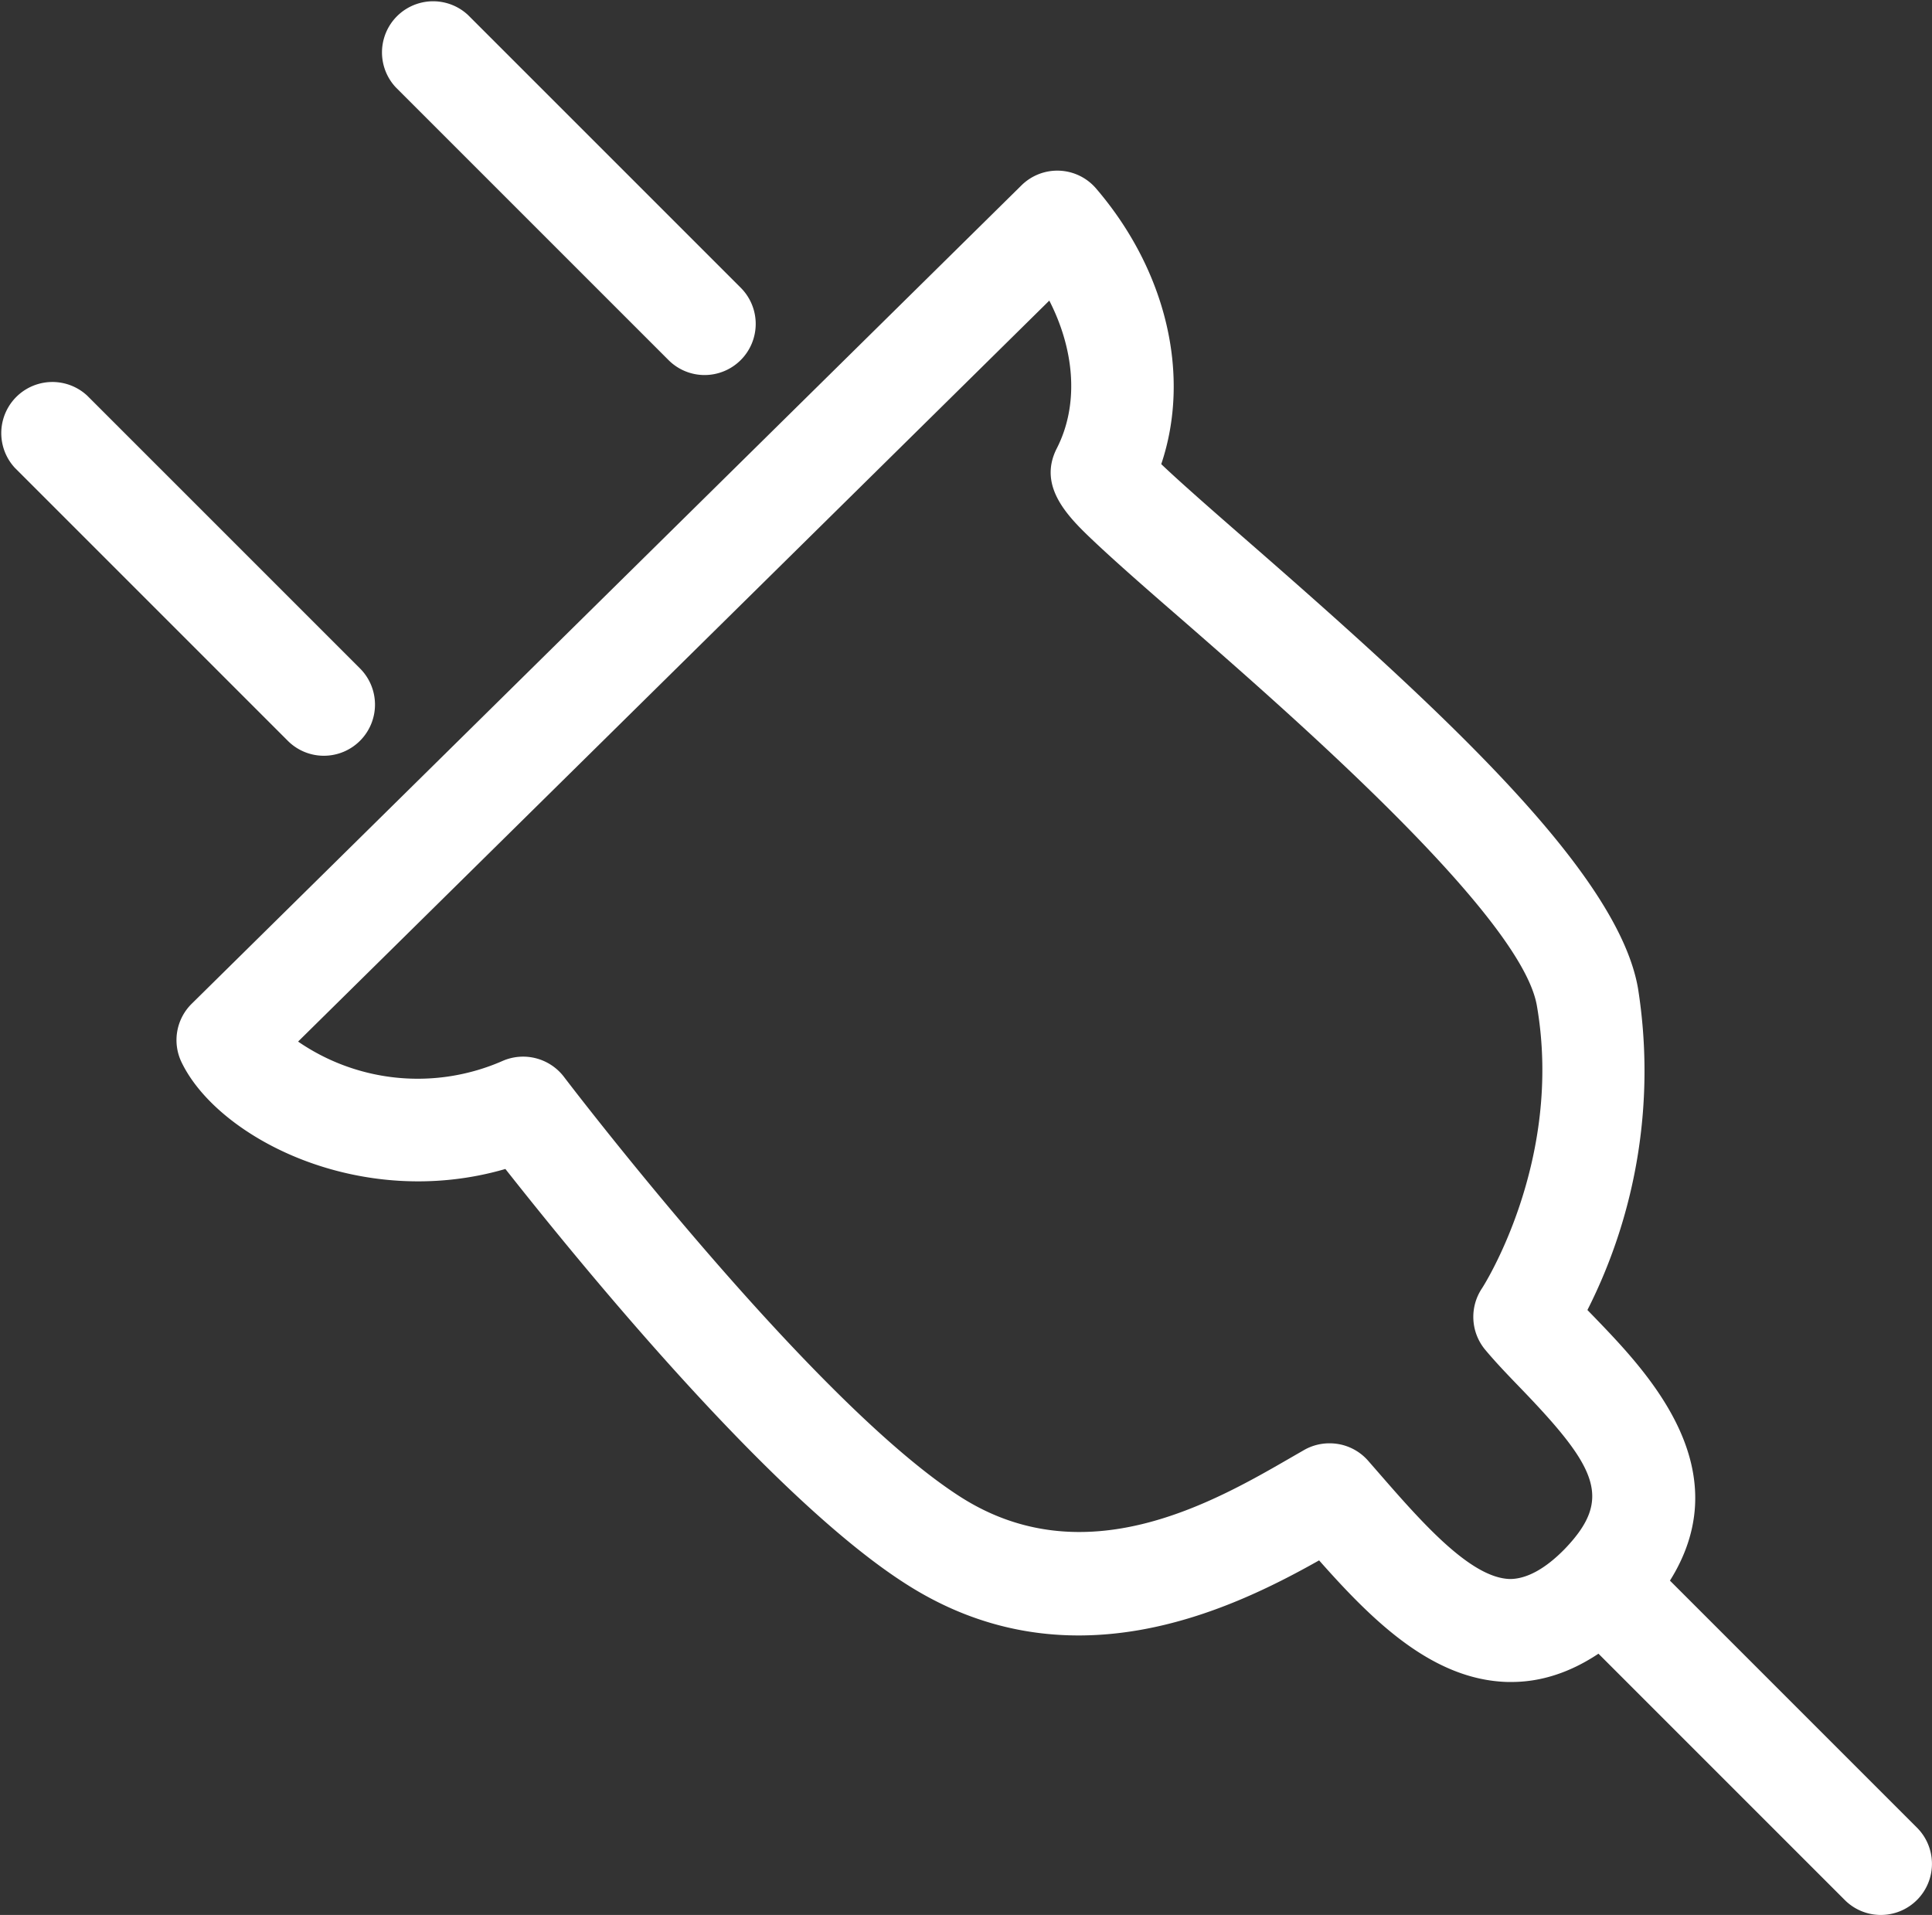
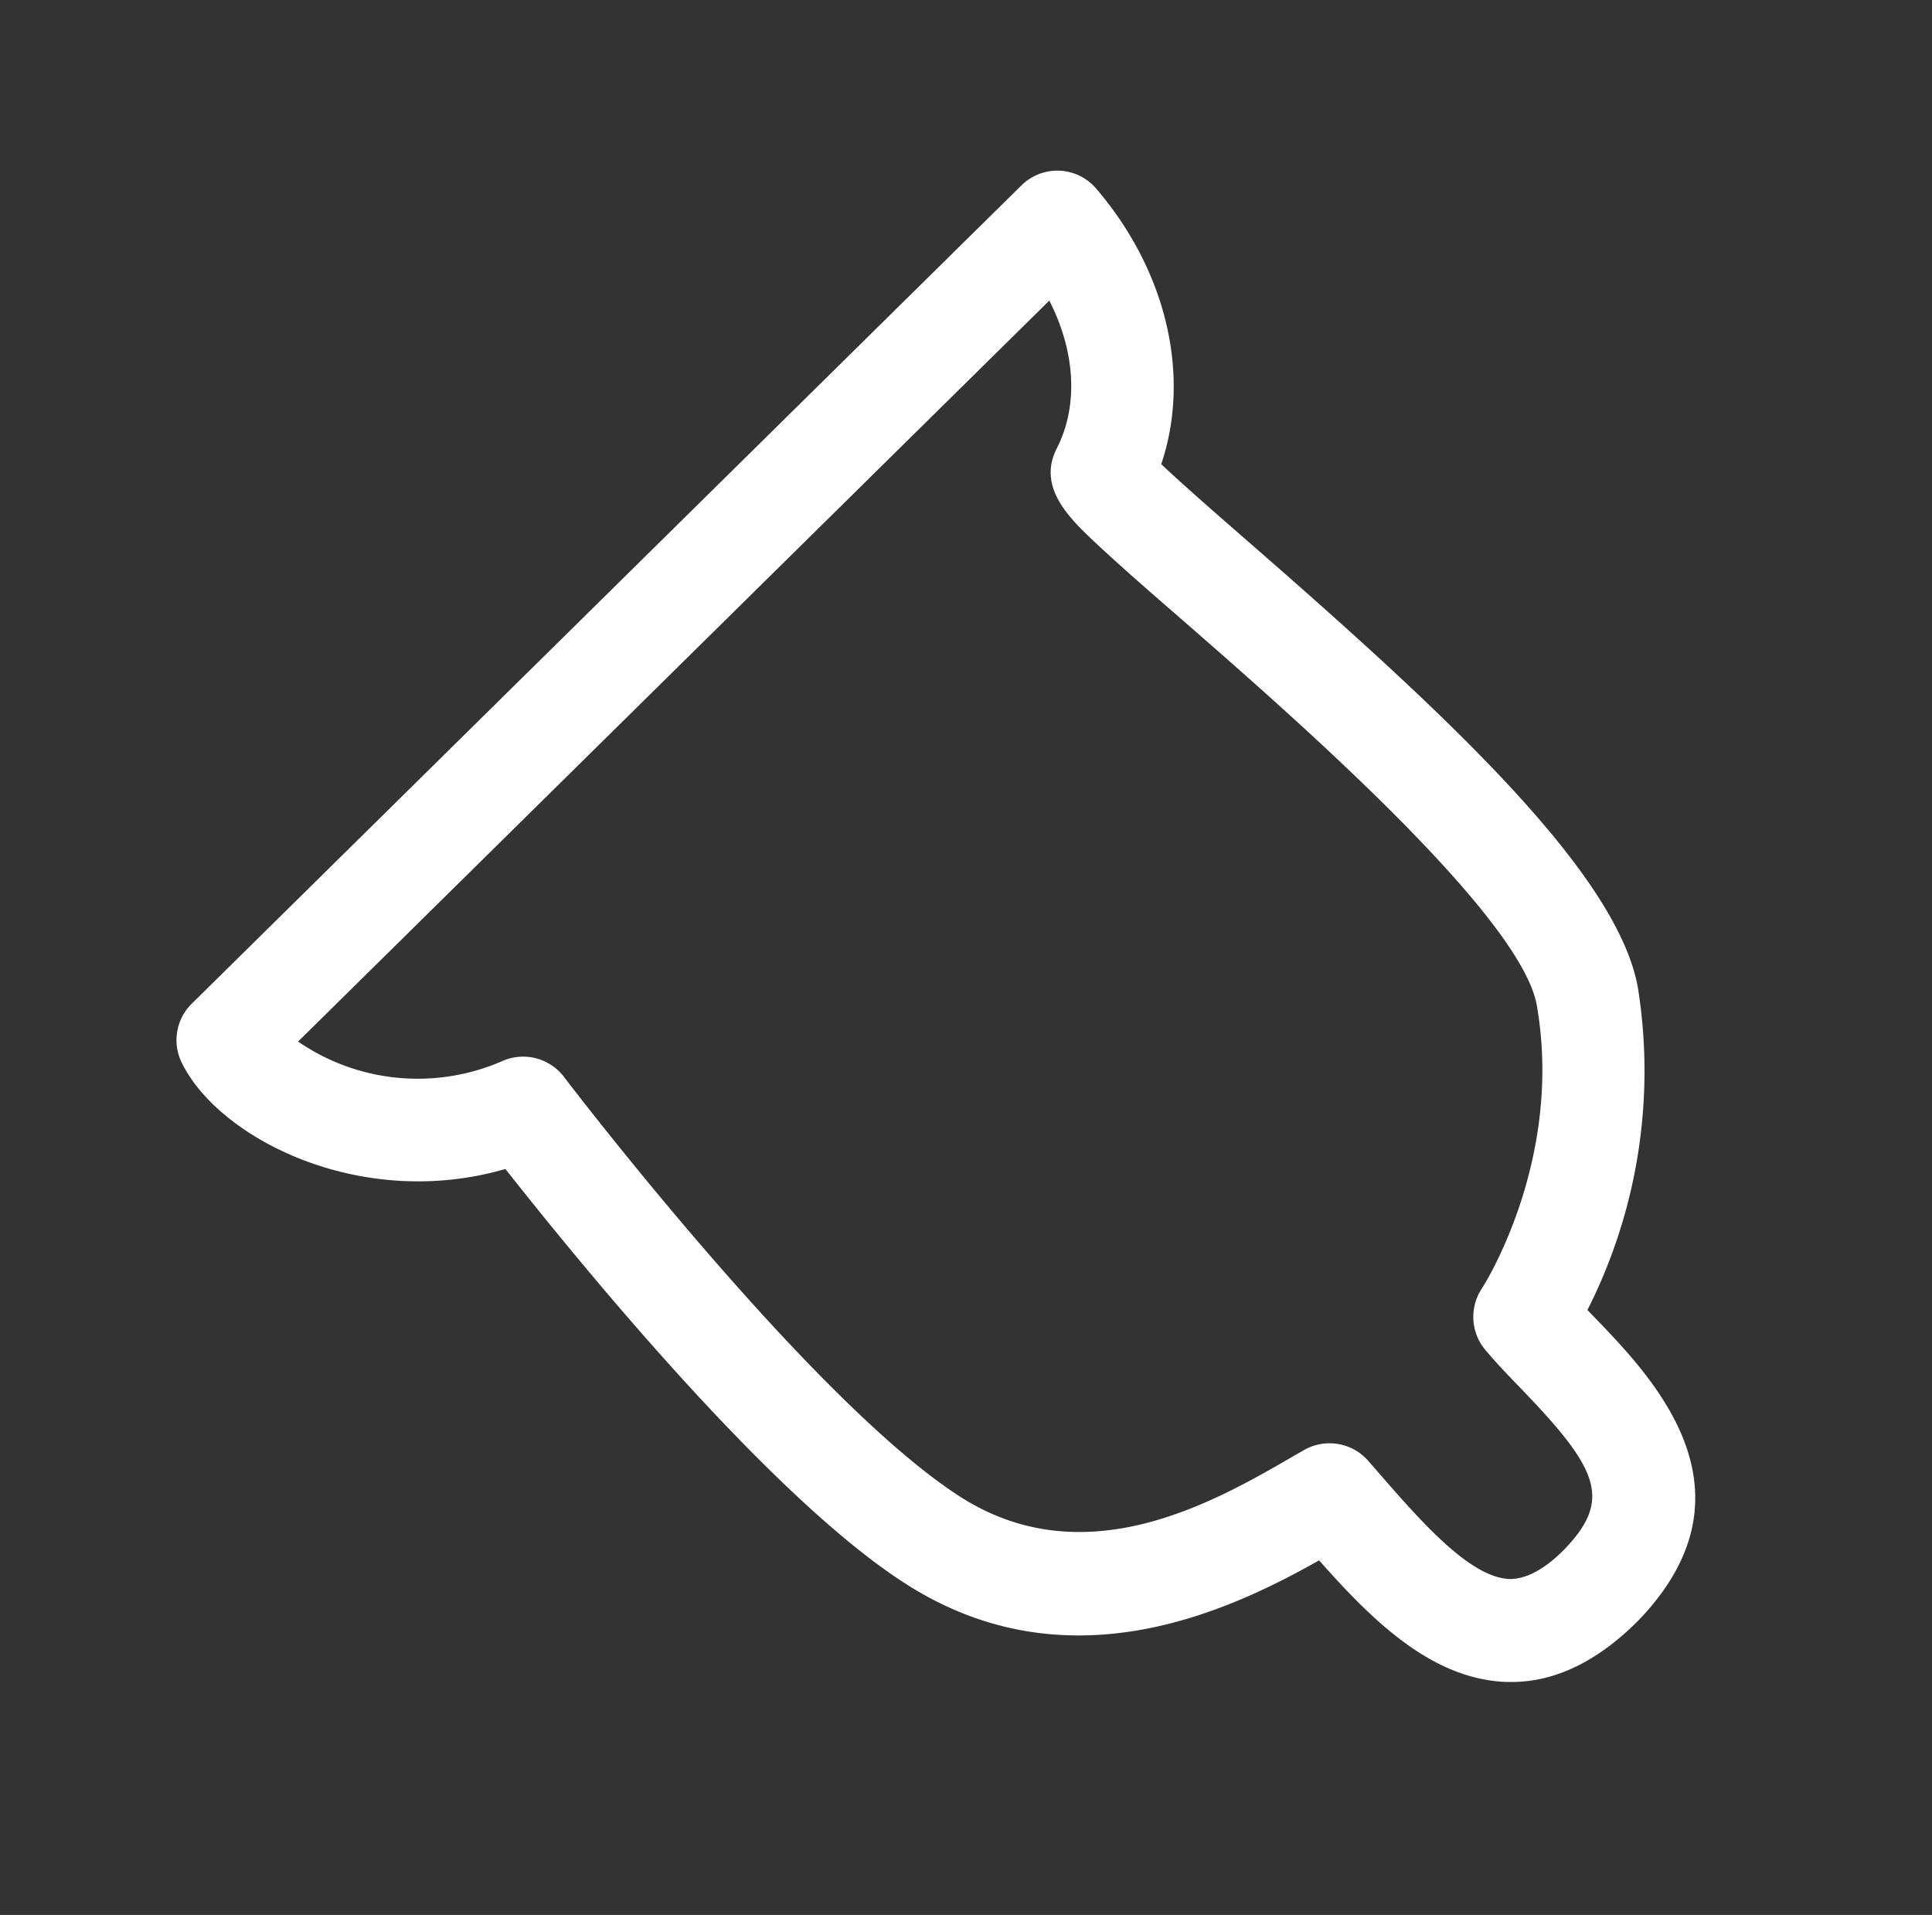
<svg xmlns="http://www.w3.org/2000/svg" viewBox="0 0 170 168.5">
  <rect x="0" y="0" width="170" height="168.5" fill="#333333" stroke="none" />
  <defs>
    <style>.cls-1{fill:#fff;}</style>
  </defs>
  <title>mecanique-batiment</title>
  <g id="Calque_2" data-name="Calque 2">
    <g id="Calque_1-2" data-name="Calque 1">
      <path class="cls-1" d="M133,148h-.36c-6.65-.19-11.92-5.45-16.57-10.7-8,4.51-22.21,11.21-36.47,2-12.11-7.78-29.26-29-35.13-36.44-12.76,3.71-25.27-2.71-28.49-9.38a4.49,4.49,0,0,1,.89-5.16l73-72a4.49,4.49,0,0,1,6.58.27c6.24,7.28,8.34,16.5,5.73,24.25,1.73,1.65,4.81,4.34,7.61,6.78,17.08,14.89,32.56,29.11,34.34,39.34a46.54,46.54,0,0,1-4.45,28.31l.67.69c5.13,5.33,14.7,15.26,3.86,26.58C140.66,146.13,136.9,148,133,148ZM117,127a4.49,4.49,0,0,1,3.39,1.54l.82.94c3.82,4.39,8.16,9.37,11.65,9.46,1.43,0,3.08-.85,4.85-2.67,4.19-4.38,2.87-7.09-3.88-14.09-1.13-1.17-2.2-2.28-3.15-3.42a4.52,4.52,0,0,1-.29-5.38c.07-.09,7.22-11.2,4.84-24.9-1.38-7.93-21.64-25.6-31.38-34.09-3-2.6-5.56-4.85-7.37-6.55-2.34-2.2-5.25-4.93-3.49-8.39,1.93-3.77,1.62-8.54-.66-13l-66.1,65.2a18.58,18.58,0,0,0,18,1.7,4.52,4.52,0,0,1,5.39,1.4c.21.28,21.68,28.47,34.84,36.93,11,7.07,22.4.47,29.21-3.47l1.13-.65A4.49,4.49,0,0,1,117,127Z" />
-       <path class="cls-1" d="M62,33a4.48,4.48,0,0,1-3.18-1.32l-24-24a4.5,4.5,0,0,1,6.36-6.36l24,24A4.5,4.5,0,0,1,62,33Z" />
-       <path class="cls-1" d="M28.5,66.5a4.48,4.48,0,0,1-3.18-1.32l-24-24a4.5,4.5,0,0,1,6.36-6.36l24,24A4.5,4.5,0,0,1,28.5,66.5Z" />
-       <path class="cls-1" d="M165.5,168.5a4.48,4.48,0,0,1-3.18-1.32l-24-24a4.5,4.5,0,0,1,6.36-6.36l24,24a4.5,4.5,0,0,1-3.18,7.68Z" />
    </g>
  </g>
</svg>